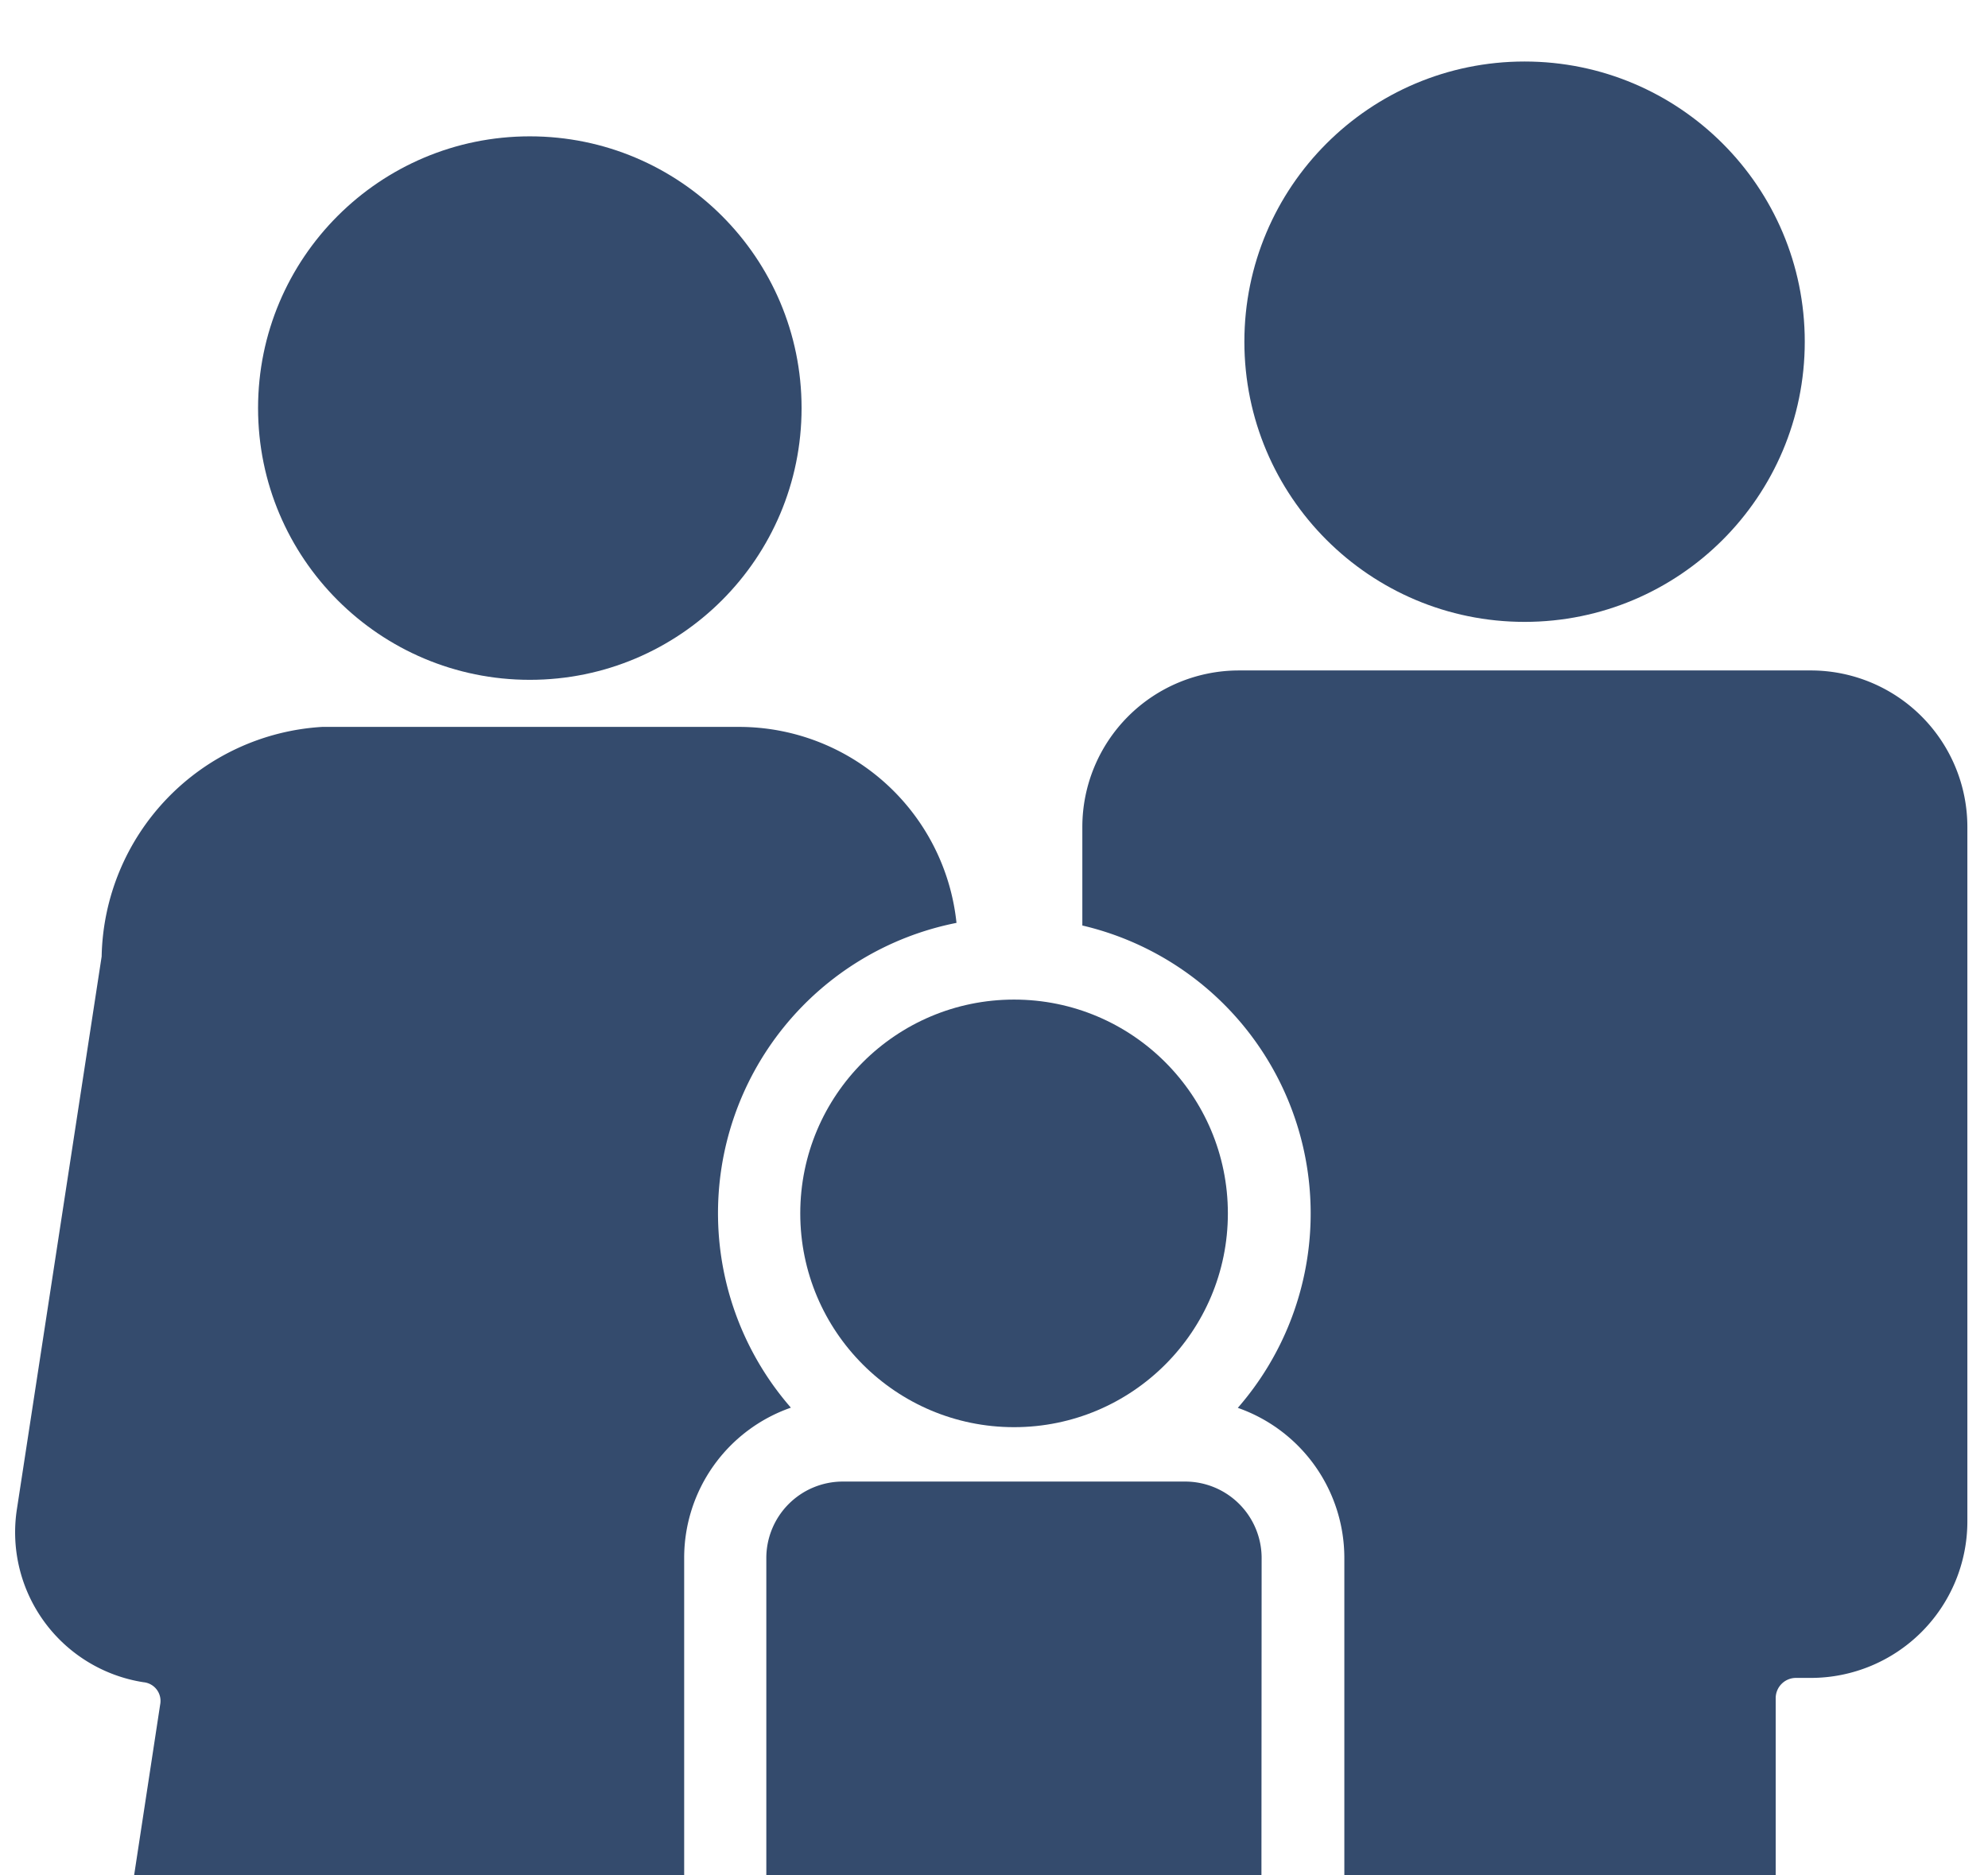
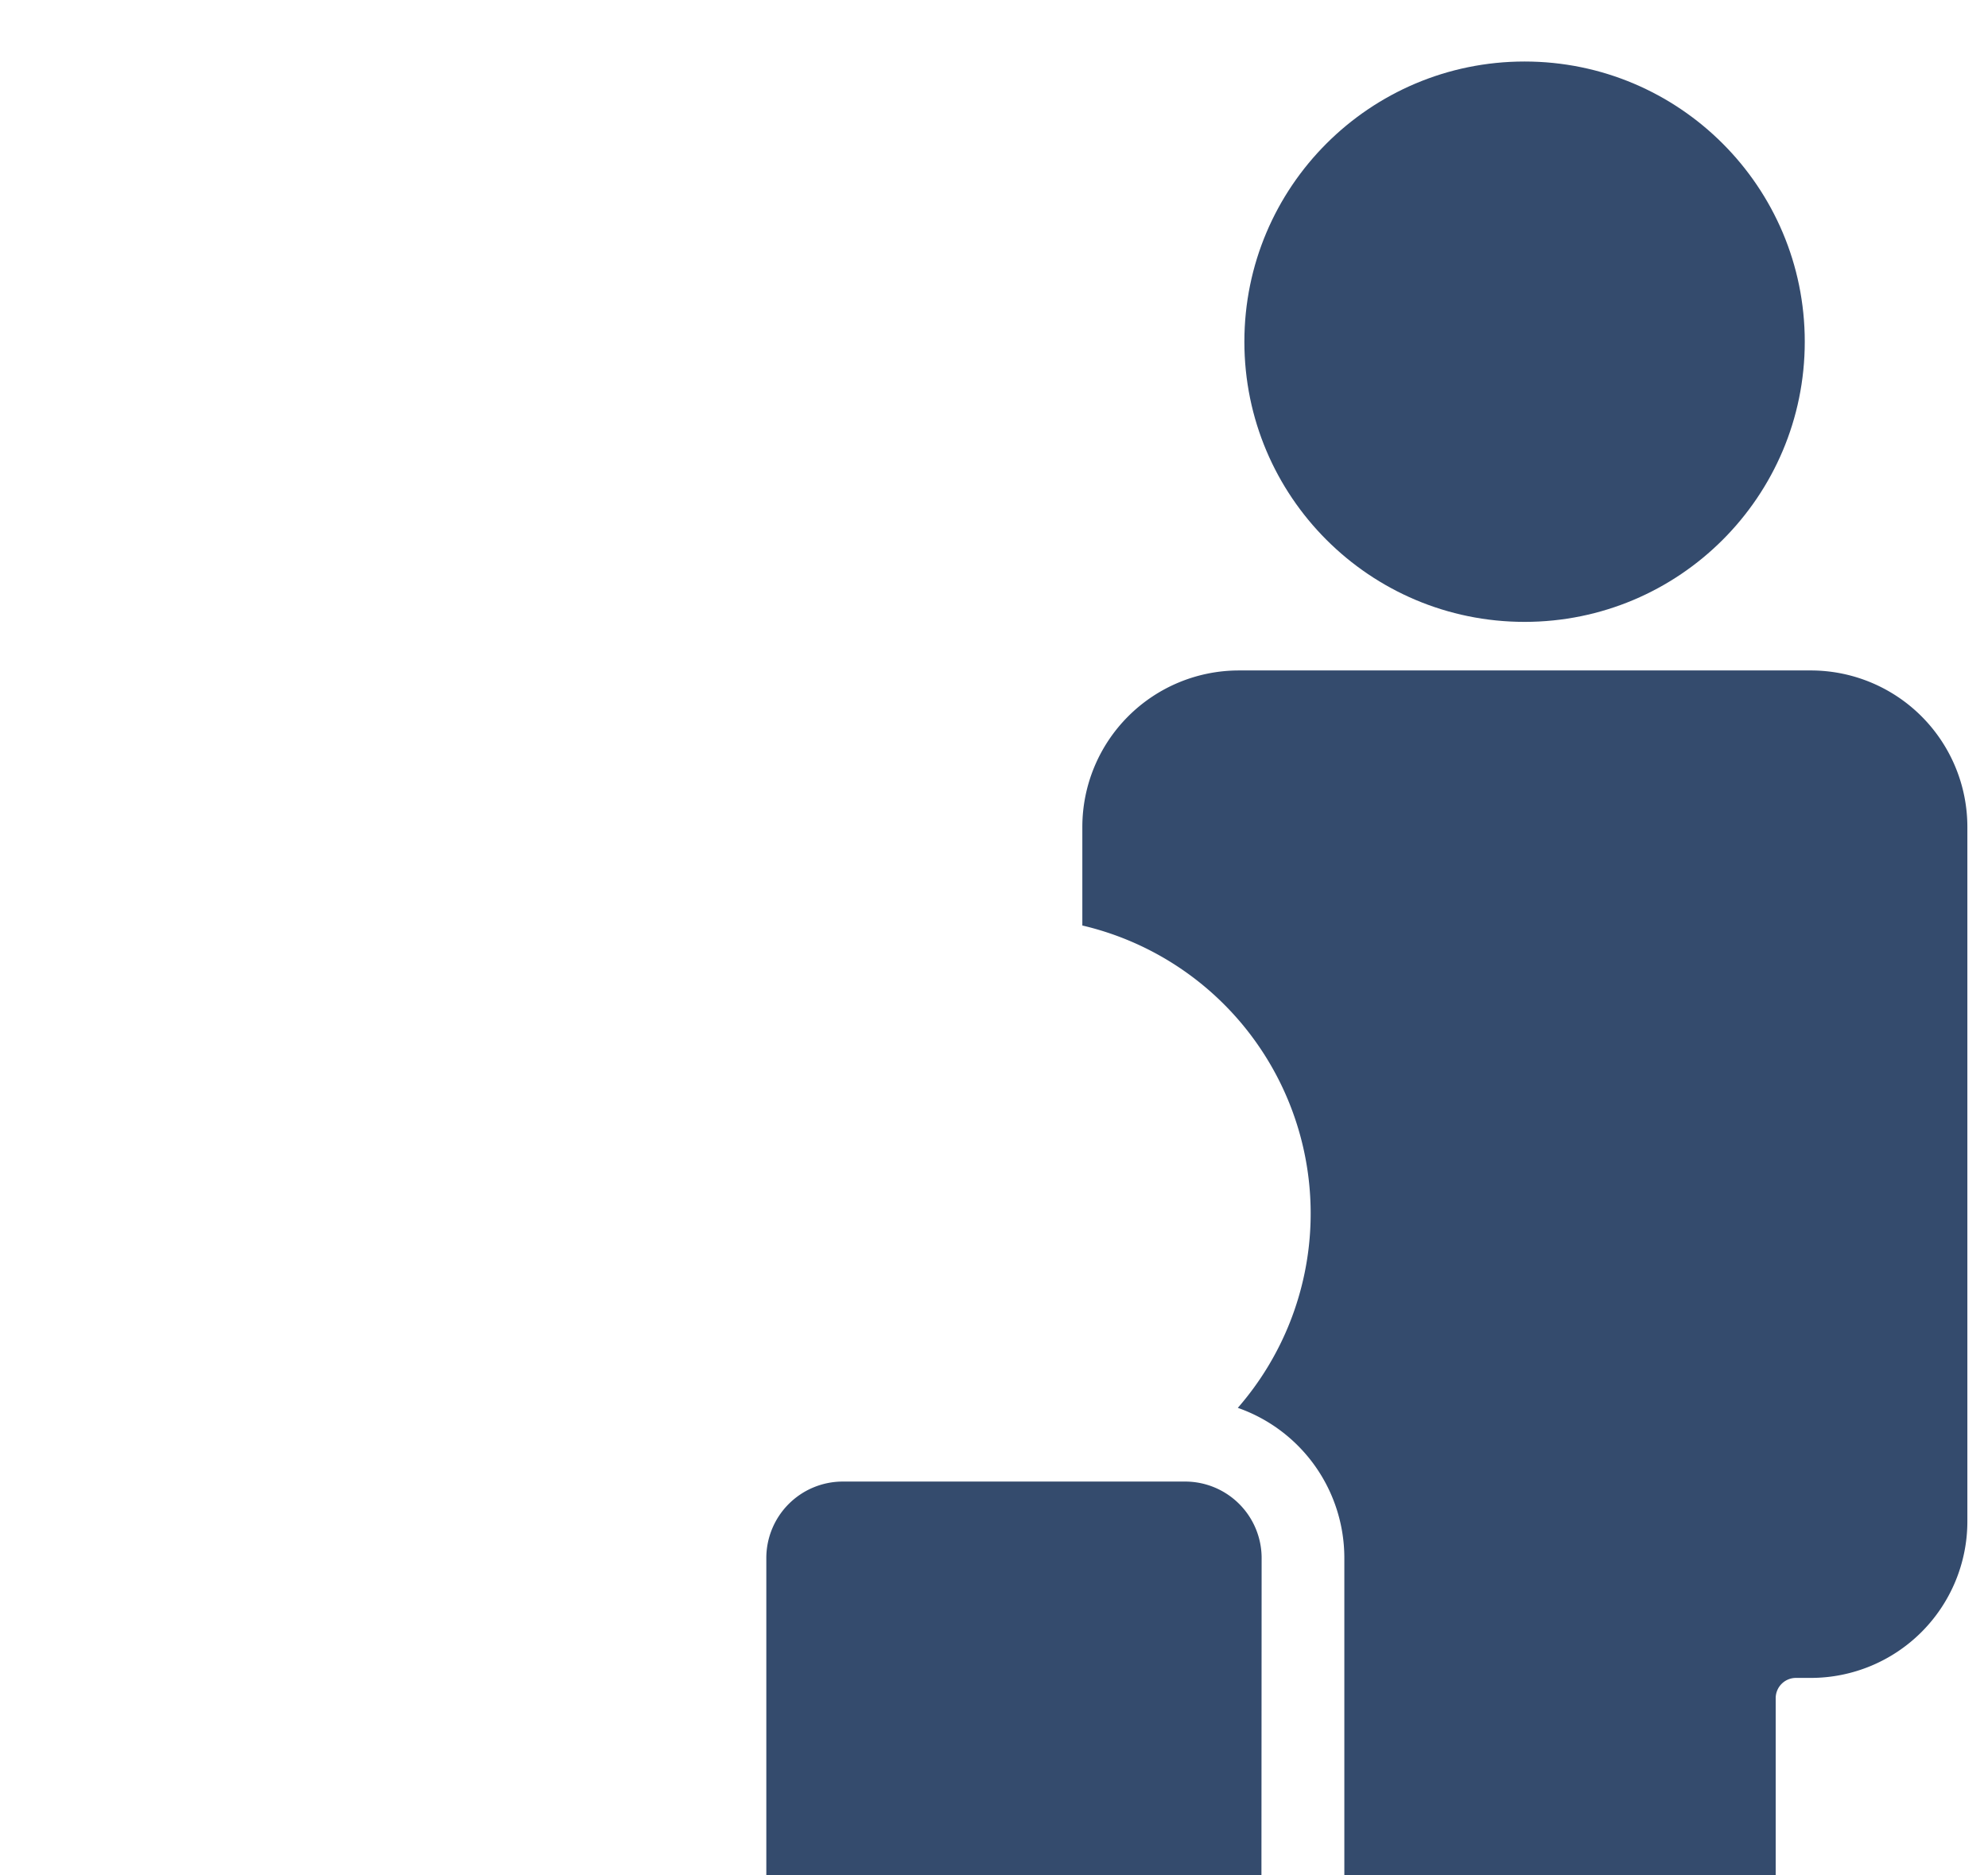
<svg xmlns="http://www.w3.org/2000/svg" id="Layer_1" data-name="Layer 1" width="106" height="100" viewBox="0 0 106 100">
  <defs>
    <style>.cls-1{fill:#344b6d;}.cls-2{fill:none;}</style>
  </defs>
  <title>square08</title>
-   <circle class="cls-1" cx="28.25" cy="21.76" r="14.49" />
  <circle class="cls-1" cx="81.29" cy="18.22" r="14.94" />
-   <path class="cls-1" d="M36.48,83.06a8.48,8.48,0,0,1,5.69-8A15.78,15.78,0,0,1,51,49.21a11.66,11.66,0,0,0-11.6-10.45H17.93l-.31,0-.44,0A12.51,12.51,0,0,0,5.42,51L.9,80.48A8.09,8.09,0,0,0,7.65,89.7a1,1,0,0,1,.89,1.19L7.15,100H36.48Z" />
-   <circle class="cls-1" cx="54.07" cy="64.7" r="11.4" />
  <path class="cls-1" d="M67.27,83.06A4.08,4.08,0,0,0,63.19,79H44.94a4.08,4.08,0,0,0-4.08,4.07V100h26.4Z" />
  <path class="cls-1" d="M96.51,35.75H66.06a8.35,8.35,0,0,0-8.35,8.35v5.25A15.77,15.77,0,0,1,66,75.07a8.48,8.48,0,0,1,5.68,8V100h23V90.54a1.08,1.08,0,0,1,1.07-1.07h.8a8.35,8.35,0,0,0,8.35-8.35v-37A8.35,8.35,0,0,0,96.51,35.75Z" />
  <rect class="cls-2" width="106" height="100" />
</svg>